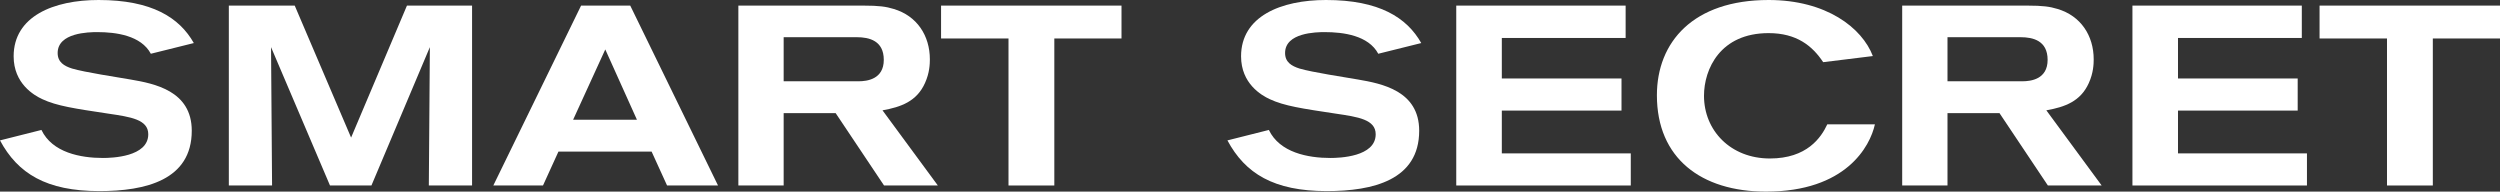
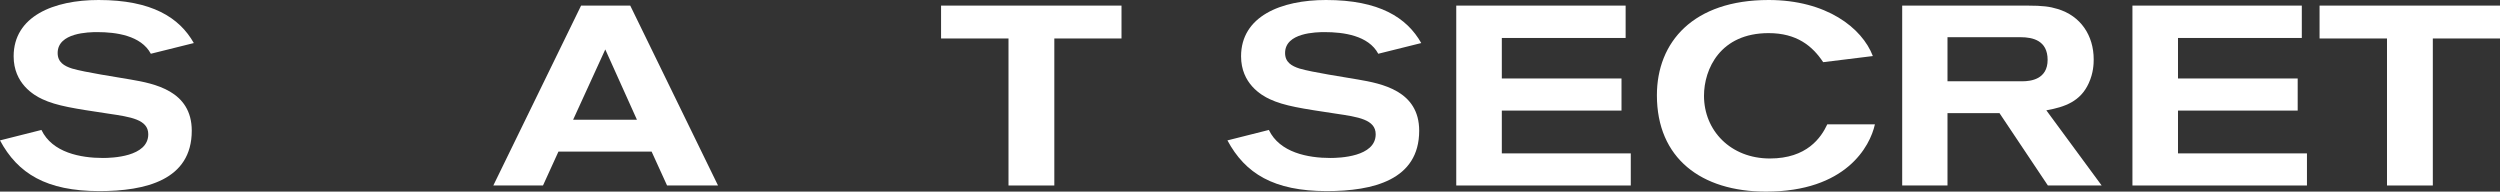
<svg xmlns="http://www.w3.org/2000/svg" width="274" height="21" viewBox="0 0 274 21" fill="none">
  <rect x="0" y="0" width="274" height="21" fill="#333333" stroke="none" />
  <path d="M0 15.387L4.542 14.242C5.727 16.727 8.83 17.314 11.284 17.314C12.244 17.314 16.25 17.202 16.25 14.717C16.25 13.097 14.331 12.818 11.877 12.455C8.181 11.896 6.235 11.617 4.627 10.863C3.724 10.444 1.495 9.16 1.495 6.172C1.495 1.787 5.868 0 10.805 0C16.645 0 19.663 1.927 21.243 4.719L16.532 5.892C15.46 3.882 12.695 3.519 10.664 3.519C9.733 3.519 6.319 3.574 6.319 5.809C6.319 6.814 7.025 7.233 7.899 7.512C9.31 7.931 12.864 8.461 14.303 8.713C16.898 9.16 21.017 9.941 21.017 14.326C21.017 19.743 15.939 20.944 10.889 20.944C5.078 20.944 1.947 19.017 0 15.387Z" fill="white" />
-   <path d="M51.739 20.33H47C47 19.325 47.113 5.166 47.113 5.166L40.709 20.33H36.167L29.706 5.166C29.706 5.166 29.819 19.576 29.819 20.33H25.08V0.614H32.302L38.48 15.08L44.602 0.614H51.739V20.33Z" fill="white" />
  <path d="M78.695 20.33H73.11L71.417 16.616H61.205L59.512 20.33H54.067L63.687 0.614H69.075L78.695 20.33ZM69.809 13.125L66.339 5.418L62.813 13.125H69.809Z" fill="white" />
-   <path d="M102.788 20.33H96.891L91.588 12.399H85.889V20.33H80.924V0.614H94.635C96.356 0.614 97.117 0.726 97.935 0.977C100.503 1.731 101.913 3.91 101.913 6.507C101.913 7.009 101.885 7.987 101.377 9.104C100.474 11.114 98.753 11.729 96.722 12.092L102.788 20.33ZM85.889 4.077V8.908H94.099C95.03 8.908 96.863 8.685 96.863 6.562C96.863 4.468 95.284 4.077 93.901 4.077H85.889Z" fill="white" />
  <path d="M122.917 4.217H115.554V20.33H110.532V4.217H103.141V0.614H122.917V4.217Z" fill="white" />
  <path d="M134.526 15.387L139.068 14.242C140.253 16.727 143.356 17.314 145.81 17.314C146.77 17.314 150.775 17.202 150.775 14.717C150.775 13.097 148.857 12.818 146.403 12.455C142.707 11.896 140.761 11.617 139.153 10.863C138.25 10.444 136.021 9.16 136.021 6.172C136.021 1.787 140.394 0 145.331 0C151.17 0 154.189 1.927 155.769 4.719L151.058 5.892C149.986 3.882 147.221 3.519 145.19 3.519C144.259 3.519 140.845 3.574 140.845 5.809C140.845 6.814 141.55 7.233 142.425 7.512C143.836 7.931 147.39 8.461 148.829 8.713C151.424 9.16 155.543 9.941 155.543 14.326C155.543 19.743 150.465 20.944 145.415 20.944C139.604 20.944 136.472 19.017 134.526 15.387Z" fill="white" />
  <path d="M178.733 20.33H159.606V0.614H178.169V4.161H164.599V8.601H177.717V12.12H164.599V16.811H178.733V20.33Z" fill="white" />
  <path d="M200.271 13.628H205.49C204.954 16.057 202.303 21 193.557 21C186.448 21 181.596 17.342 181.596 10.444C181.596 4.608 185.573 0 193.839 0C200.158 0 204.08 3.044 205.265 6.144L199.82 6.814C198.635 5.027 196.914 3.63 193.839 3.63C188.536 3.63 186.758 7.568 186.758 10.5C186.758 14.298 189.664 17.37 193.98 17.37C198.043 17.37 199.594 15.08 200.271 13.628Z" fill="white" />
  <path d="M230.343 20.33H224.447L219.144 12.399H213.445V20.33H208.48V0.614H222.19C223.911 0.614 224.673 0.726 225.491 0.977C228.058 1.731 229.469 3.91 229.469 6.507C229.469 7.009 229.441 7.987 228.933 9.104C228.03 11.114 226.309 11.729 224.278 12.092L230.343 20.33ZM213.445 4.077V8.908H221.654C222.585 8.908 224.419 8.685 224.419 6.562C224.419 4.468 222.839 4.077 221.457 4.077H213.445Z" fill="white" />
  <path d="M252.842 20.33H233.715V0.614H252.278V4.161H238.708V8.601H251.826V12.12H238.708V16.811H252.842V20.33Z" fill="white" />
  <path d="M274 4.217H266.637V20.33H261.615V4.217H254.224V0.614H274V4.217Z" fill="white" />
</svg>